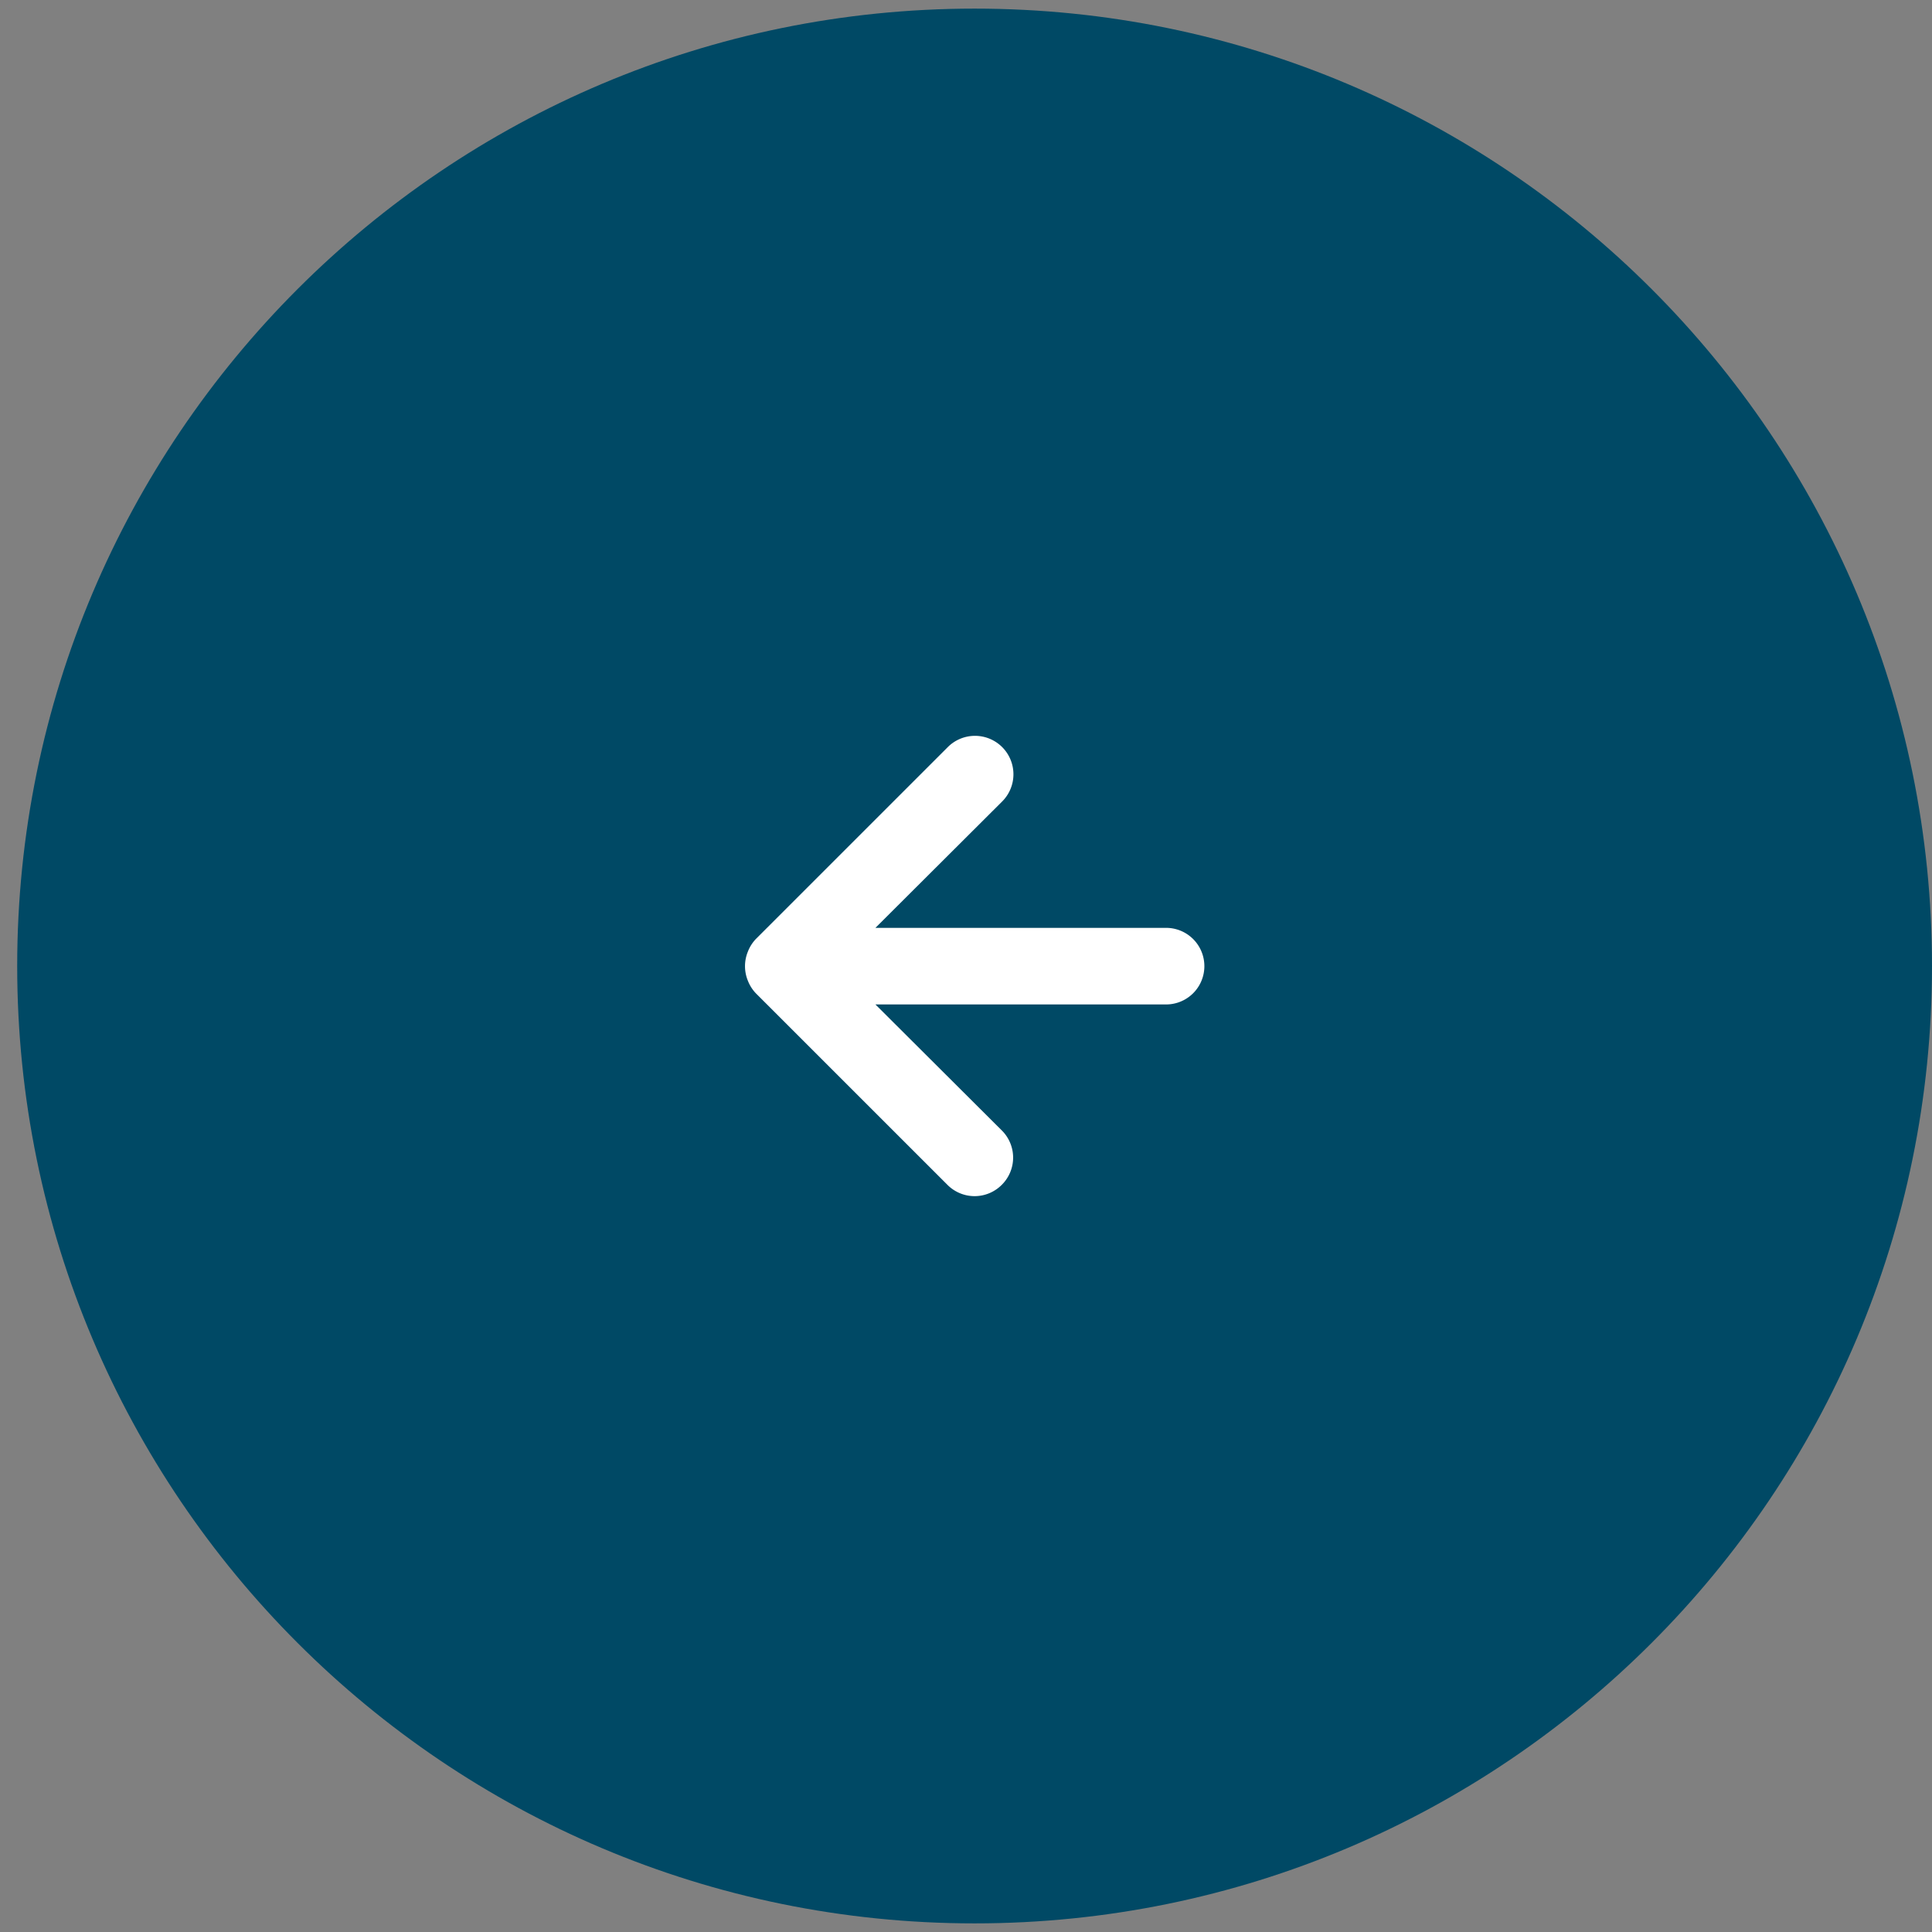
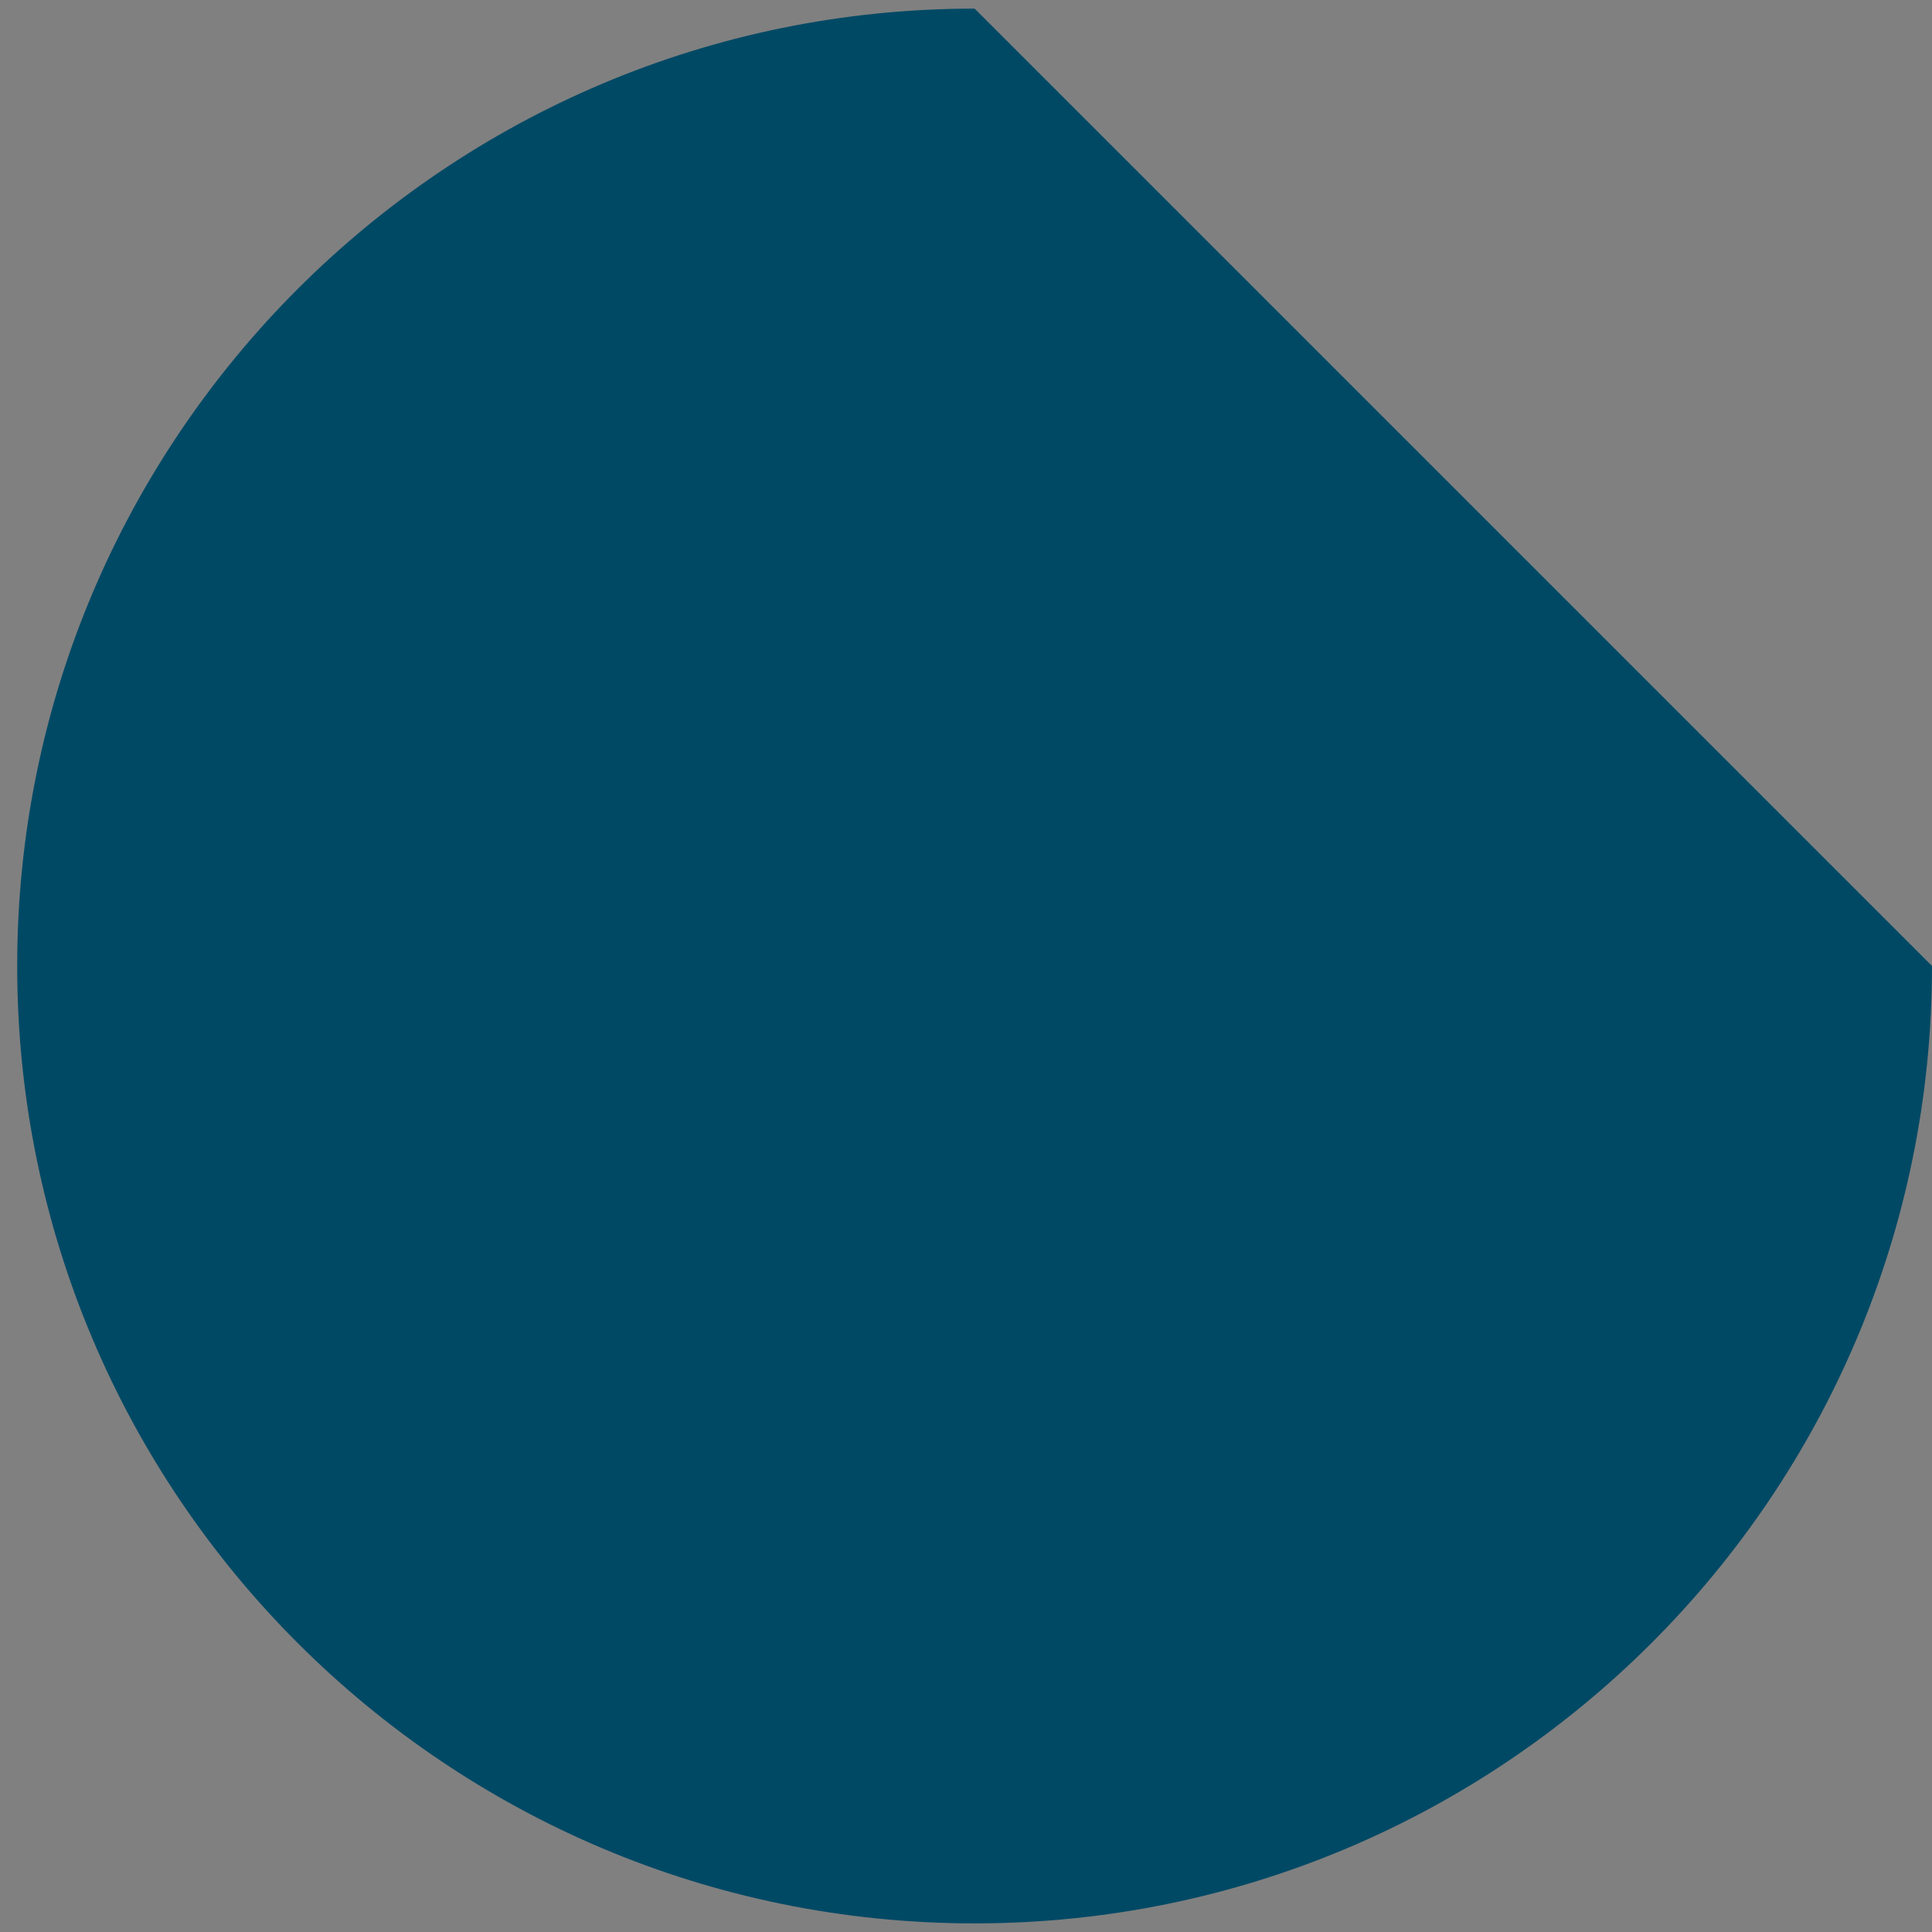
<svg xmlns="http://www.w3.org/2000/svg" viewBox="0 0 50 50">
  <rect x="0" y="0" width="50" height="50" fill="#808080" stroke="none" />
  <g>
    <g>
      <g>
-         <path fill="#004965" d="M25.223.223C11.539.223.445 11.316.445 25c0 13.684 11.094 24.777 24.778 24.777S50 38.684 50 25C50 11.316 38.907.223 25.223.223z" />
+         <path fill="#004965" d="M25.223.223C11.539.223.445 11.316.445 25c0 13.684 11.094 24.777 24.778 24.777S50 38.684 50 25z" />
      </g>
      <g>
-         <path fill="#fff" d="M19.355 24.628a.991.991 0 0 1 .208-.328l4.956-4.955a.995.995 0 1 1 1.407 1.407l-3.27 3.261h7.522a.991.991 0 1 1 0 1.982h-7.522l3.27 3.26a.991.991 0 0 1 0 1.408.991.991 0 0 1-1.407 0l-4.956-4.955a.991.991 0 0 1-.208-.327.991.991 0 0 1 0-.753z" />
-       </g>
+         </g>
    </g>
  </g>
</svg>